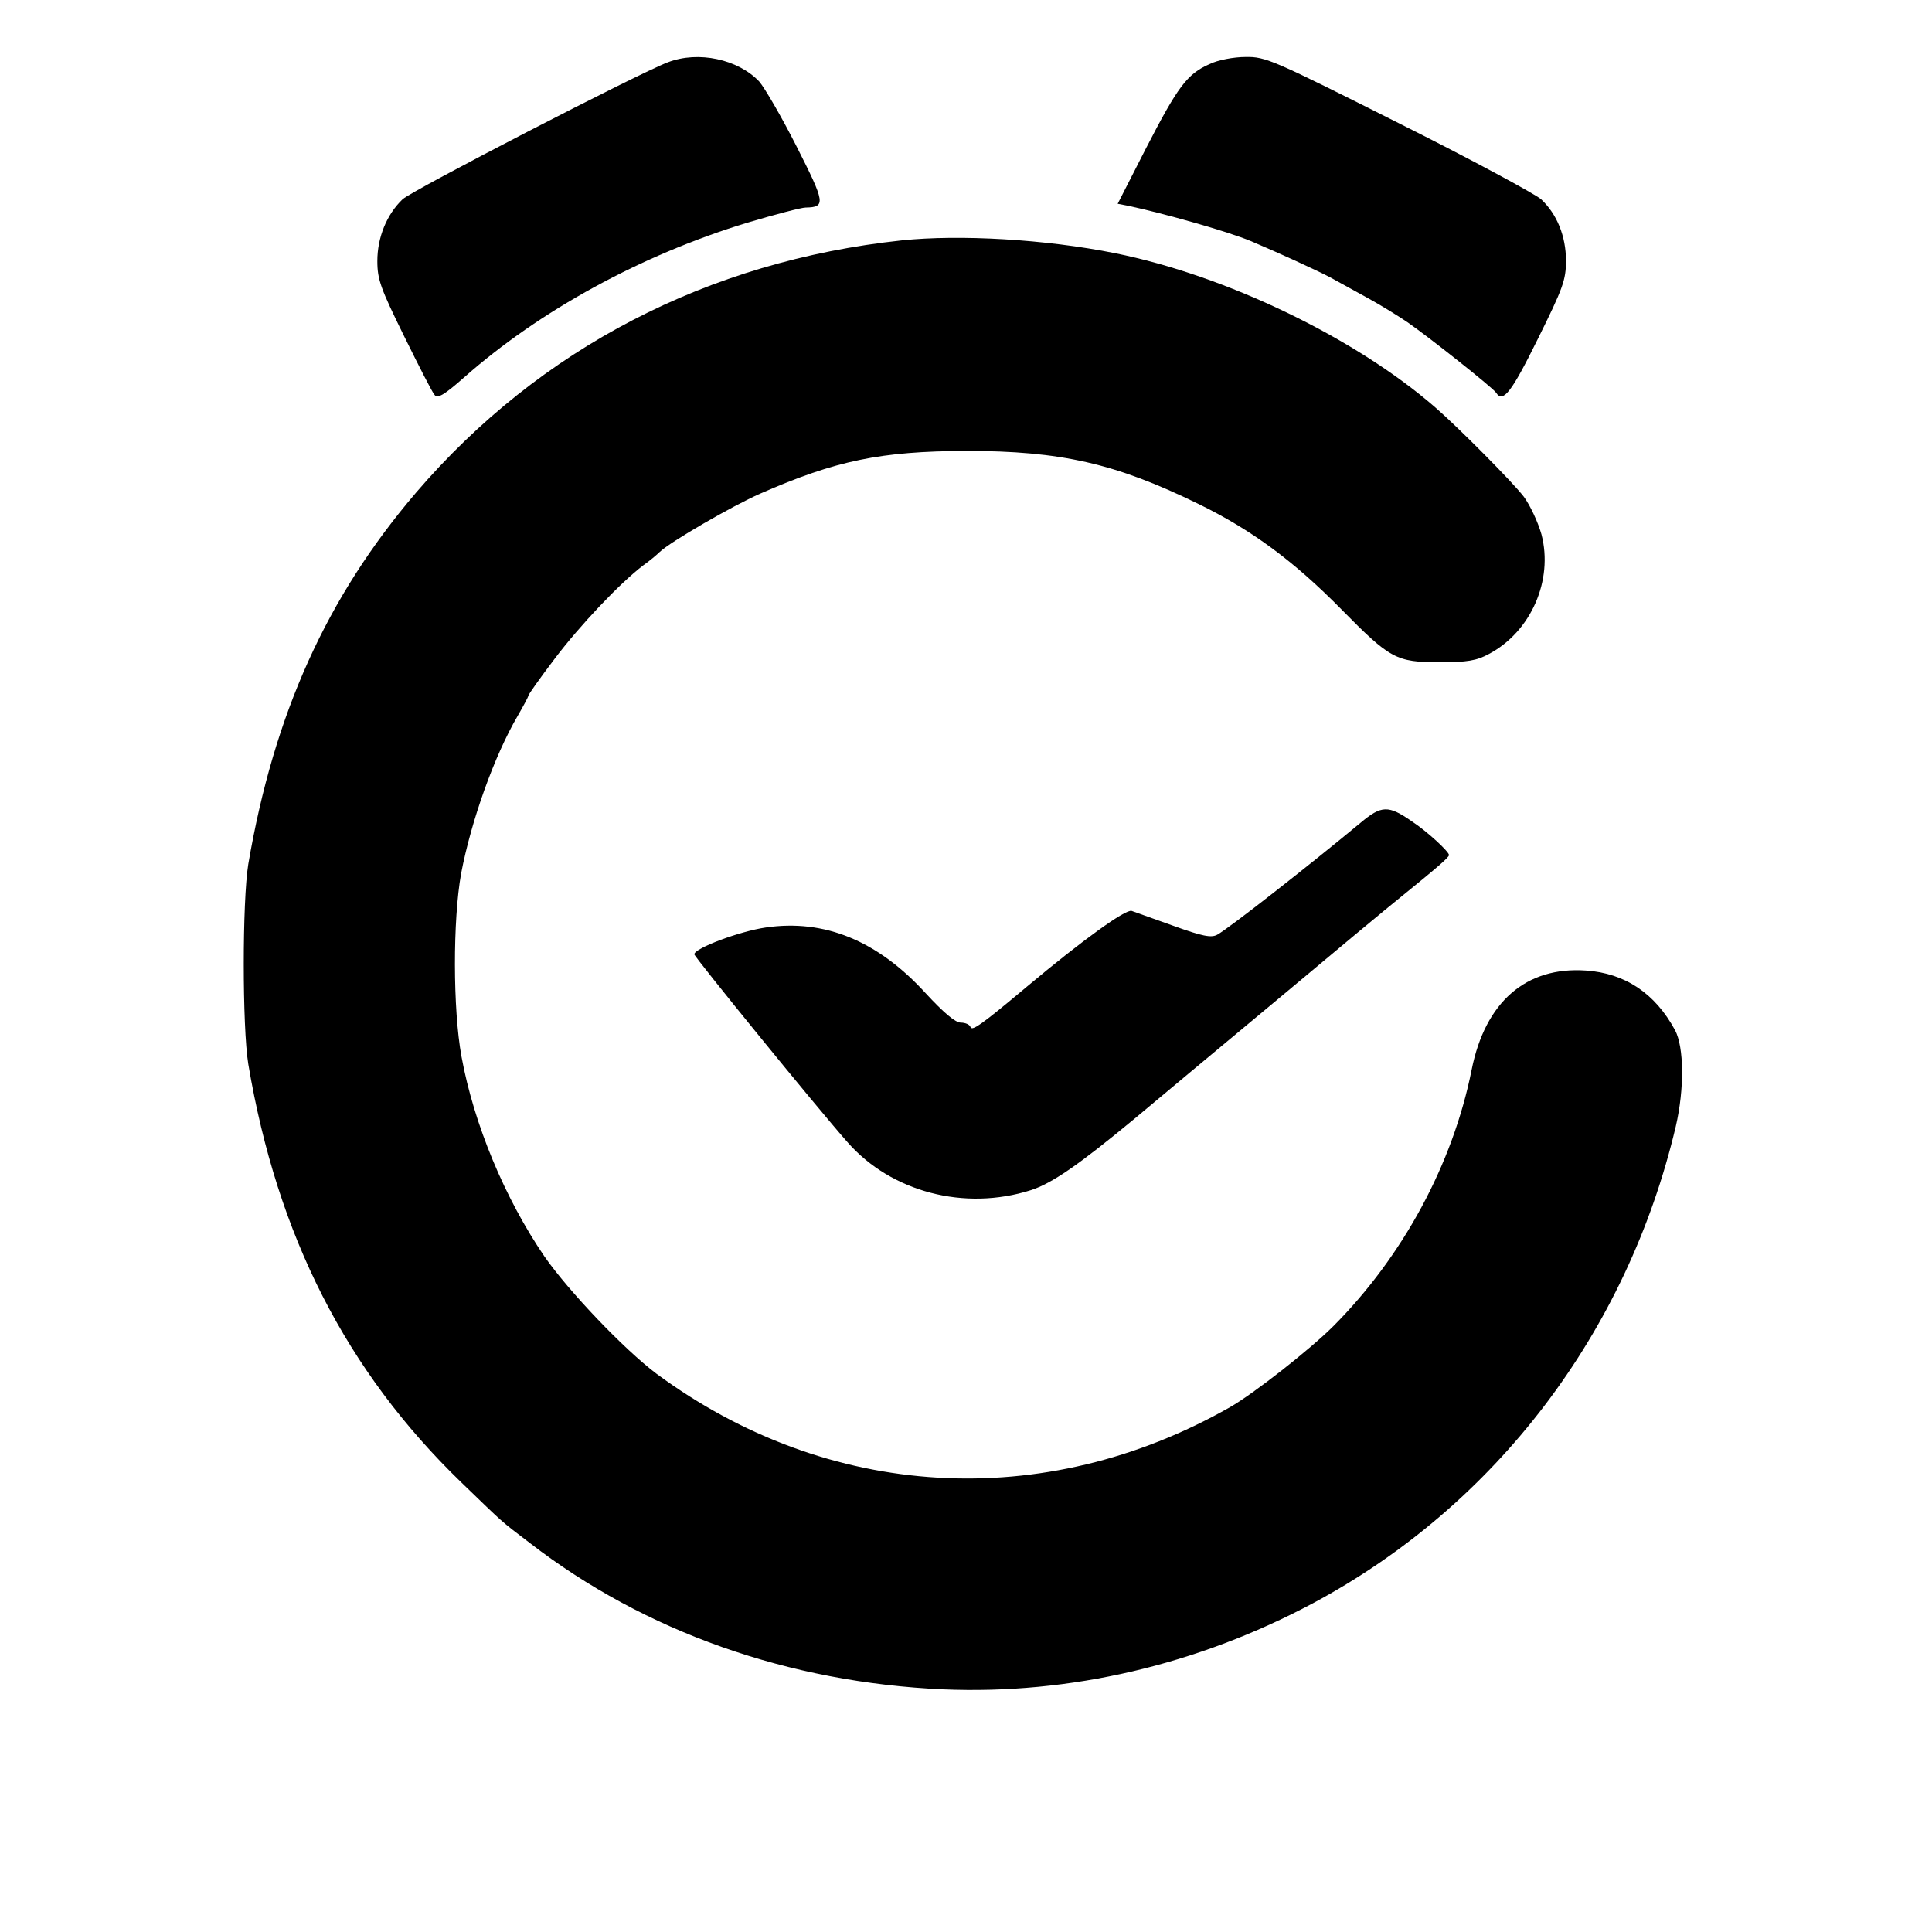
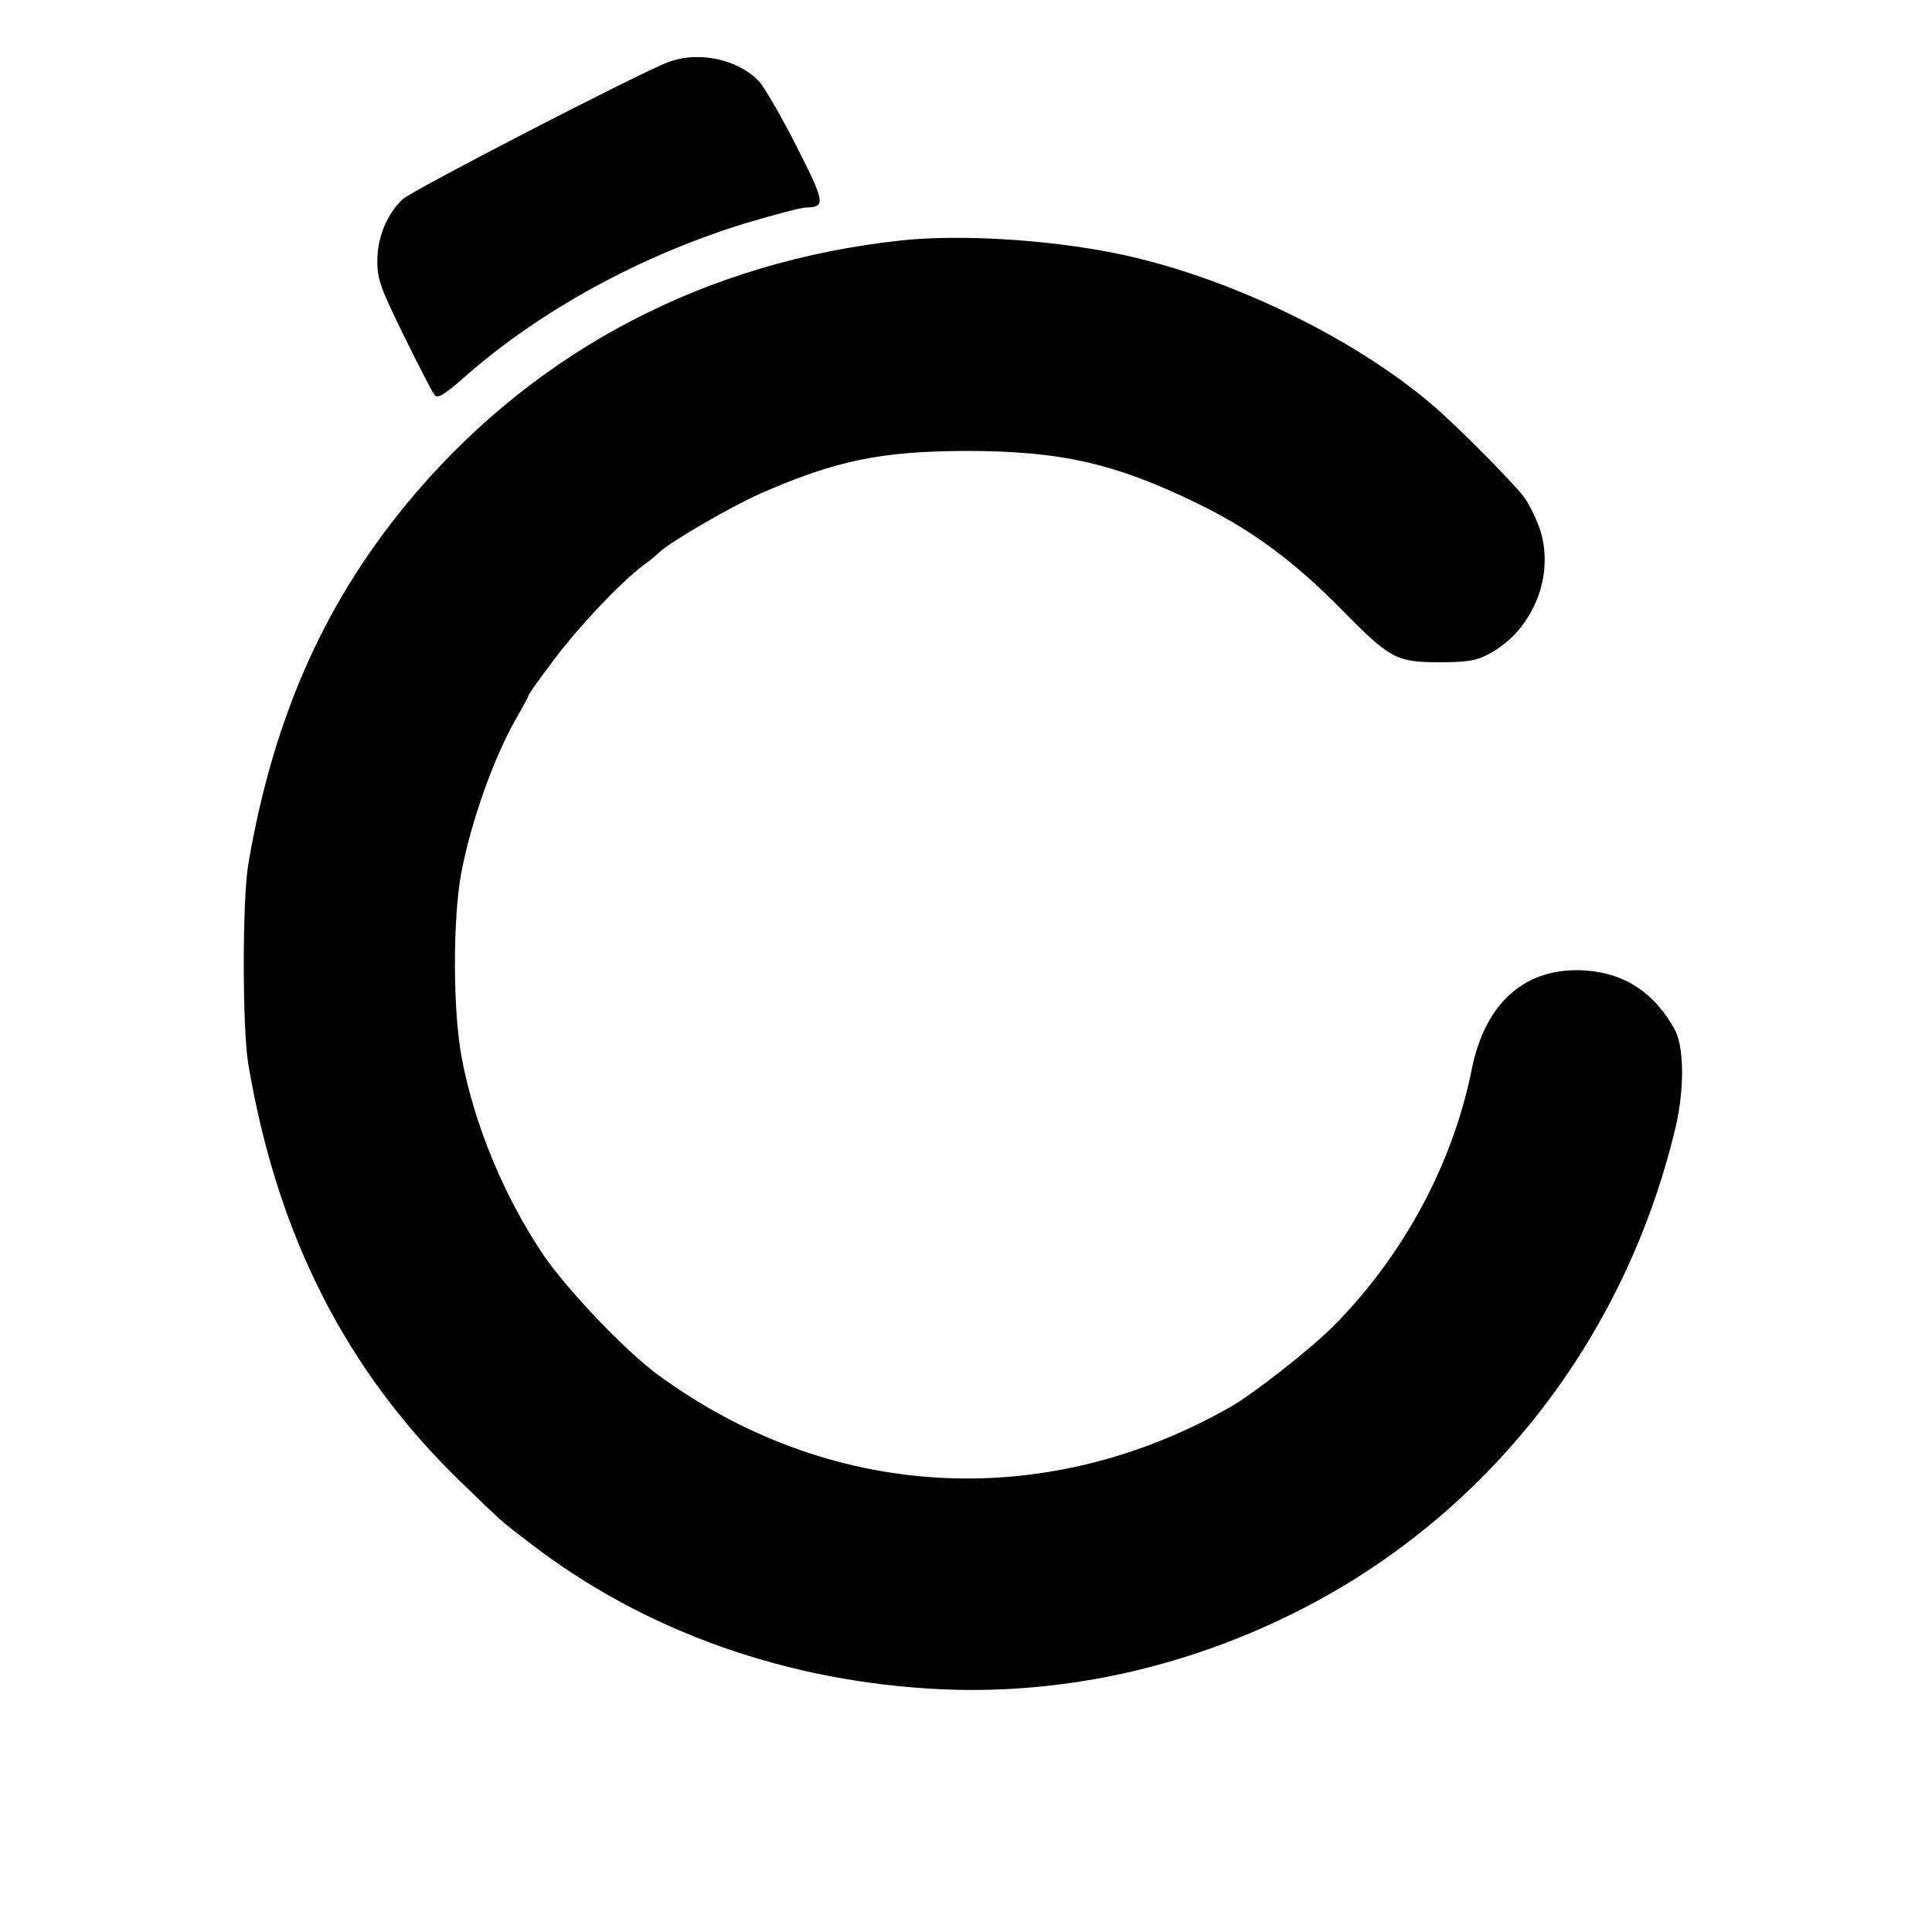
<svg xmlns="http://www.w3.org/2000/svg" version="1.0" width="512pt" height="512pt" viewBox="0 0 512 512" preserveAspectRatio="xMidYMid meet">
  <g transform="translate(0,512) scale(0.1,-0.1)" fill="#000000" stroke="none">
    <path d="M1770 4955 c-75 -28 -677 -339 -703 -363 -42 -40 -67 -101 -67 -164 0 -49 9 -73 71 -199 39 -79 75 -150 81 -156 8 -10 27 2 77 46 201 178 472 326 752 411 74 22 143 40 154 40 54 1 52 12 -24 162 -40 79 -85 156 -99 172 -56 59 -161 82 -242 51z" />
-     <path d="M3205 4950 c-59 -26 -84 -60 -168 -223 l-75 -147 26 -5 c95 -20 268 -69 327 -94 78 -33 176 -78 210 -96 22 -12 67 -37 100 -55 33 -18 80 -47 105 -64 59 -41 228 -175 235 -187 18 -28 41 2 110 142 67 135 75 157 75 208 0 65 -24 124 -66 163 -16 14 -186 106 -378 202 -332 167 -352 176 -405 175 -31 0 -74 -8 -96 -19z" />
    <path d="M2390 4483 c-514 -55 -959 -286 -1287 -668 -237 -277 -377 -587 -445 -985 -16 -98 -16 -432 0 -530 77 -456 260 -814 564 -1108 116 -112 102 -100 182 -161 304 -235 686 -370 1096 -388 336 -14 673 65 979 228 484 259 833 717 962 1264 23 99 22 210 -2 255 -53 98 -133 151 -236 158 -159 11 -267 -83 -303 -263 -50 -250 -182 -494 -366 -679 -62 -62 -211 -179 -274 -215 -494 -281 -1066 -247 -1521 89 -86 65 -231 217 -296 310 -105 154 -187 350 -220 530 -23 126 -23 362 -1 485 27 141 88 312 150 418 15 26 28 50 28 53 0 3 31 47 69 97 67 89 174 202 236 249 17 12 36 28 43 35 28 27 192 122 267 155 201 88 319 112 545 113 251 0 396 -33 615 -140 142 -69 255 -153 380 -280 129 -131 145 -140 260 -140 73 0 98 4 131 22 111 59 171 195 139 317 -9 32 -30 77 -47 100 -30 39 -173 183 -234 236 -214 186 -556 350 -849 409 -184 37 -412 50 -565 34z" />
-     <path d="M3605 2939 c-135 -112 -348 -279 -379 -296 -16 -9 -40 -4 -115 23 -53 19 -103 37 -112 40 -16 5 -130 -77 -278 -201 -119 -100 -145 -118 -149 -107 -2 7 -14 12 -26 12 -14 0 -45 26 -93 78 -127 139 -268 197 -424 174 -69 -10 -189 -55 -189 -71 0 -7 323 -404 406 -498 116 -132 310 -183 486 -127 56 18 128 68 273 188 61 51 231 193 379 316 148 124 297 248 331 275 95 77 125 103 125 109 0 9 -57 62 -98 89 -63 44 -81 43 -137 -4z" />
  </g>
</svg>